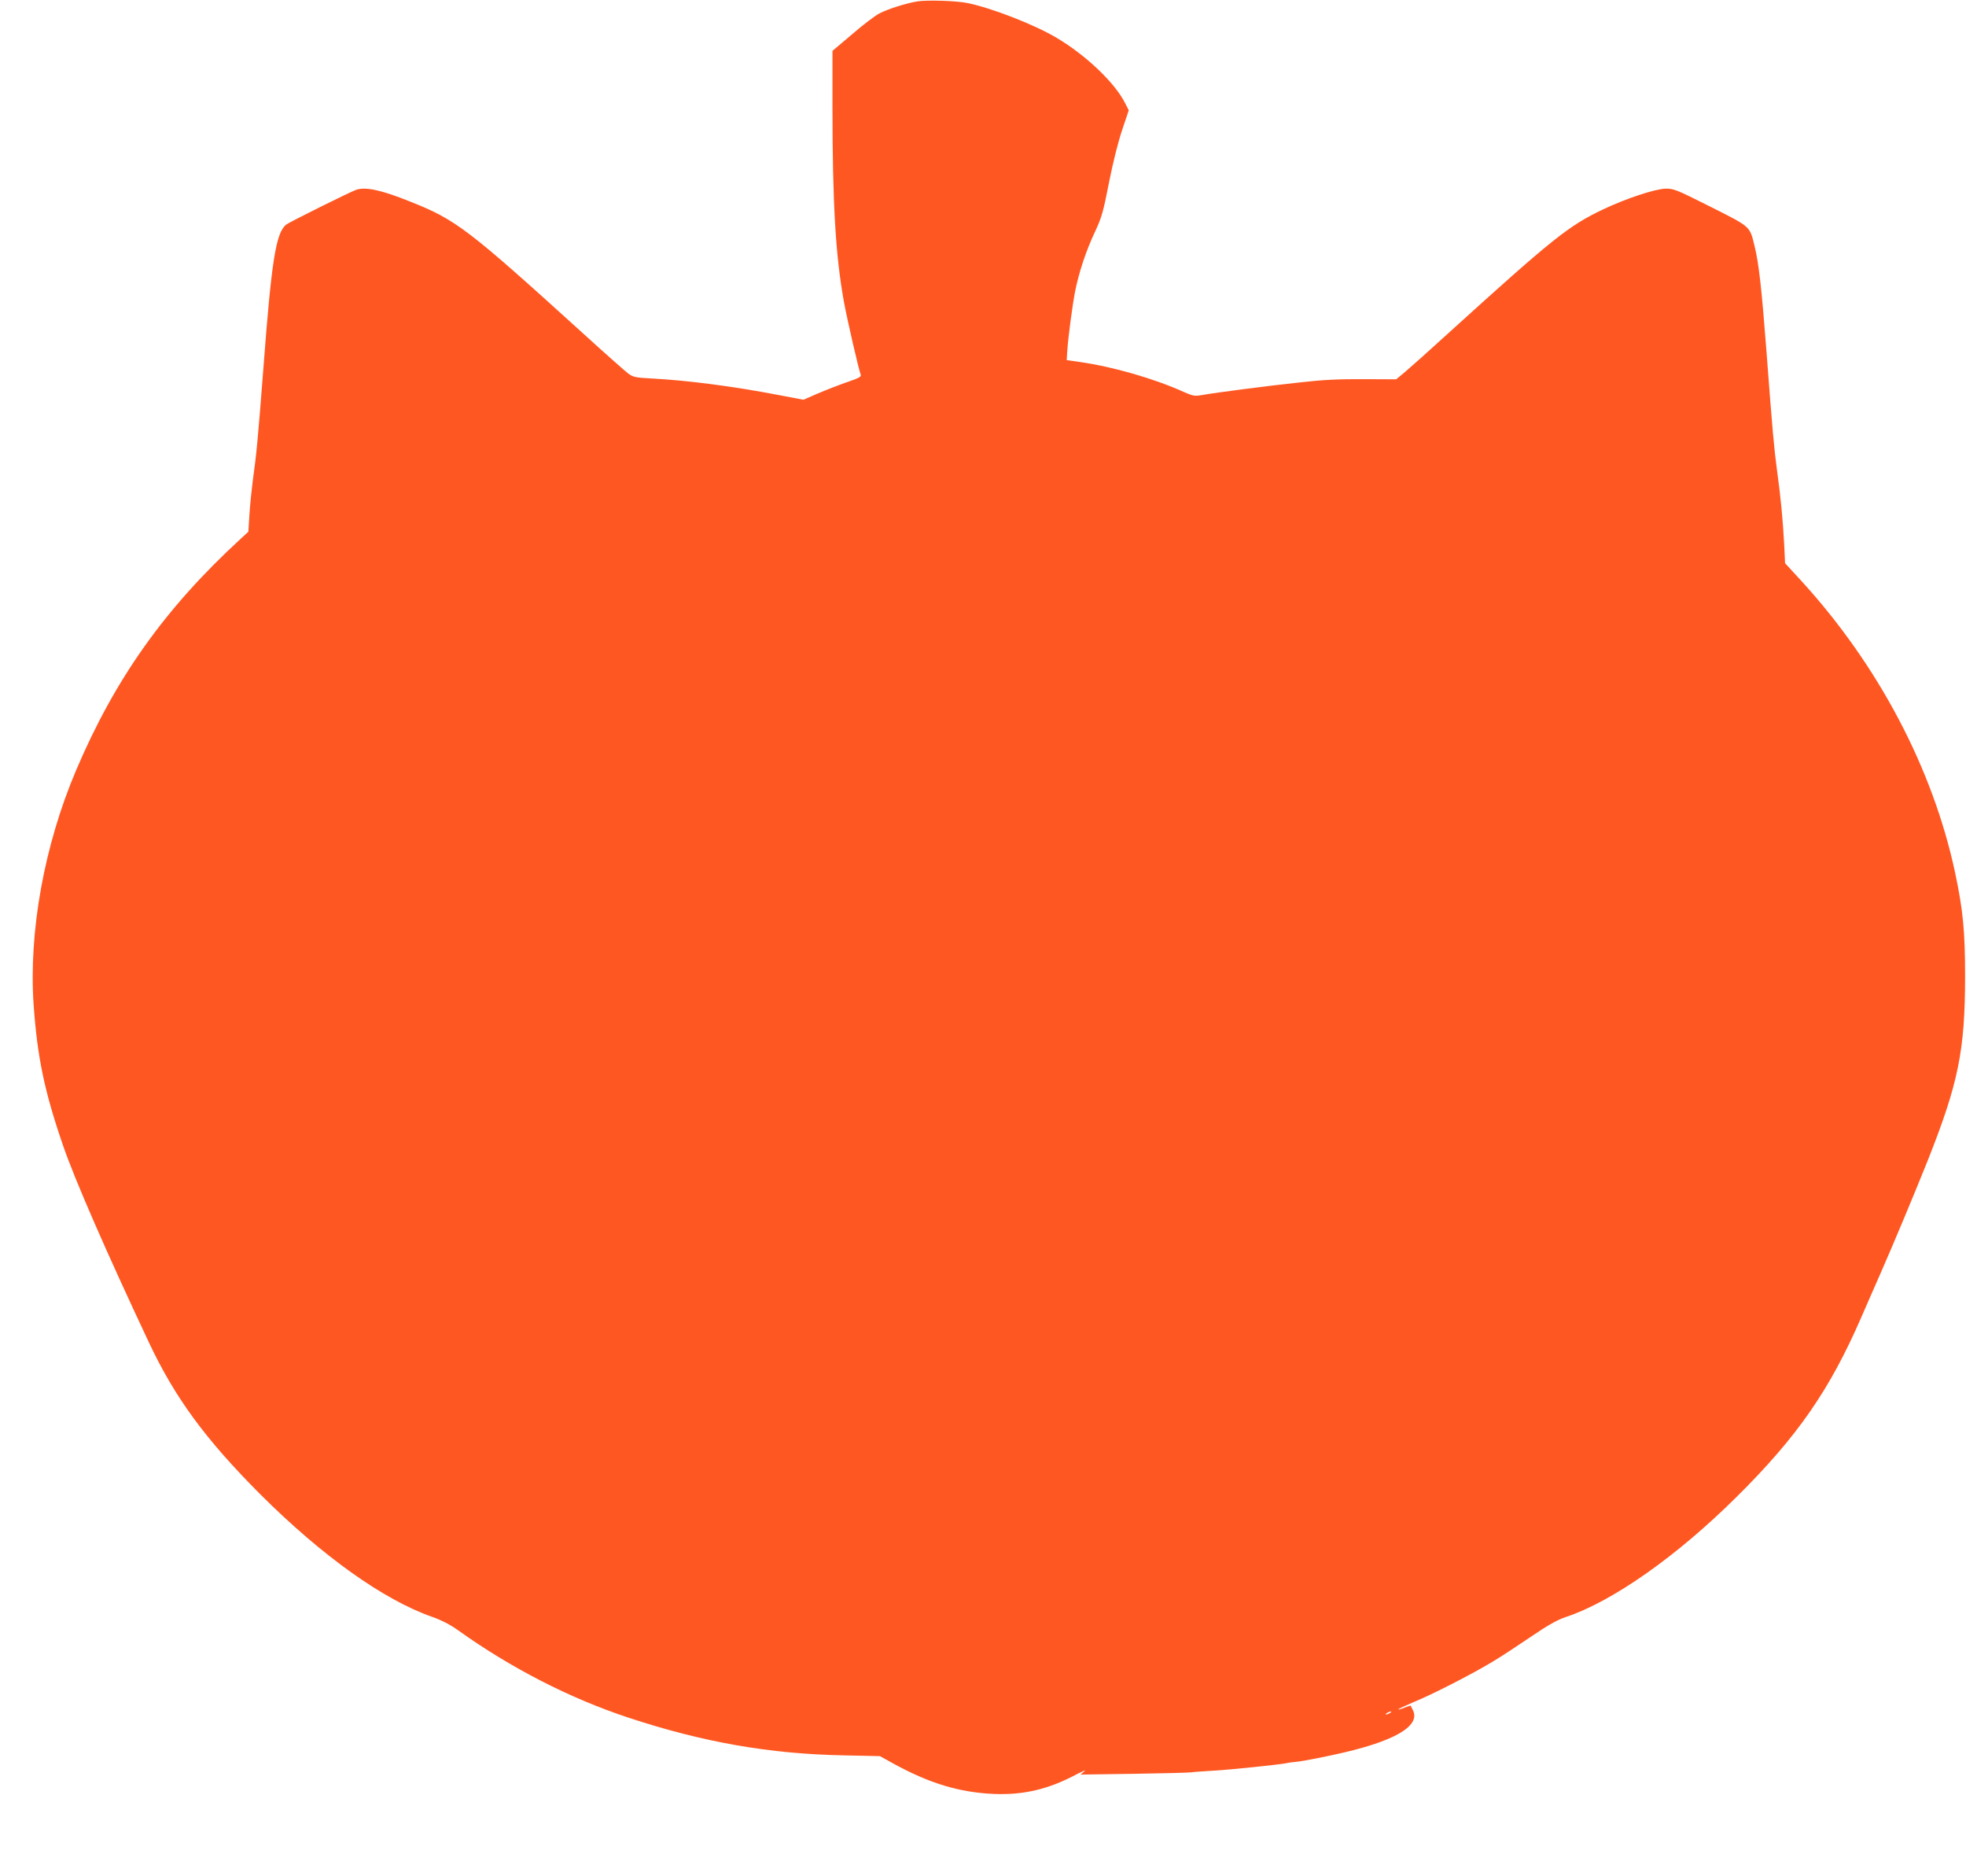
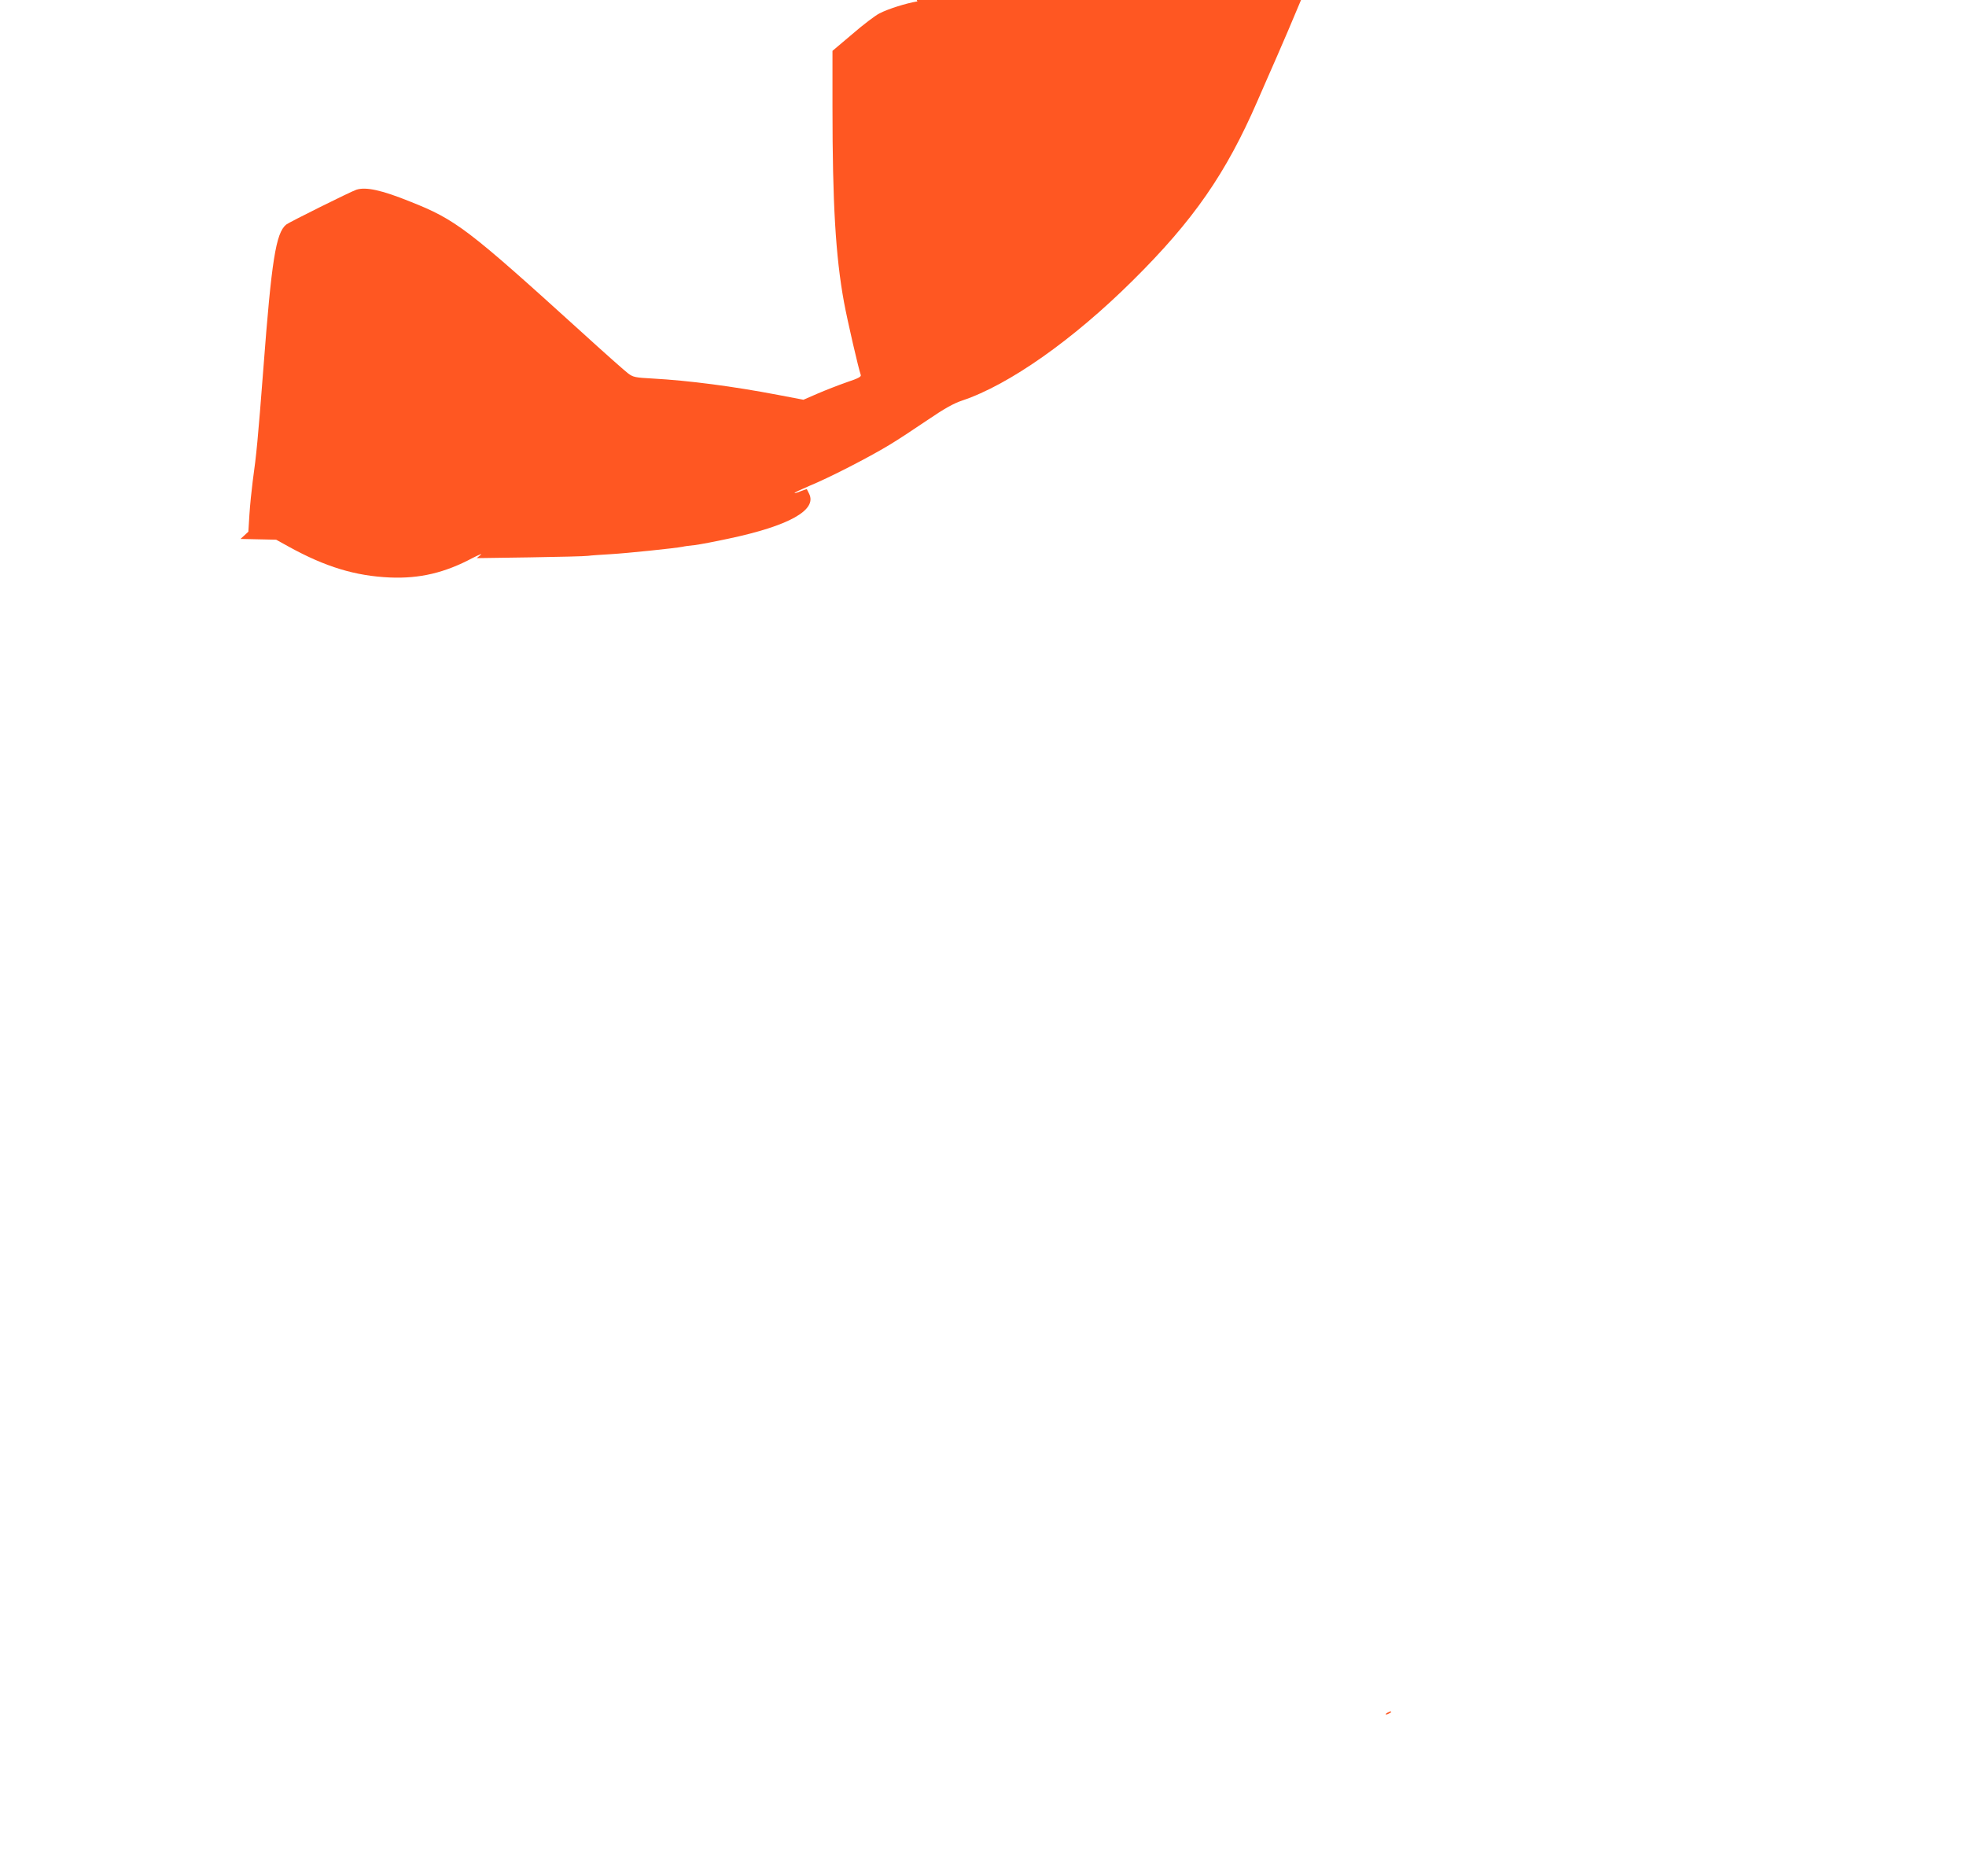
<svg xmlns="http://www.w3.org/2000/svg" version="1.0" width="1280pt" height="1221pt" viewBox="0 0 1280 1221" preserveAspectRatio="xMidYMid meet">
  <g transform="translate(0,1221) scale(0.1,-0.1)" fill="#ff5722" stroke="none">
-     <path d="M5973 12201 c-73 -12 -188 -48 -247 -78 -27 -14 -107 -74 -177 -135 l-129 -109 0 -364 c0 -628 20 -971 75 -1272 23 -124 95 -435 109 -473 5 -12 -16 -23 -91 -48 -54 -19 -139 -52 -190 -74 l-92 -40 -163 31 c-293 56 -582 94 -818 107 -114 6 -128 9 -160 33 -19 14 -157 136 -305 271 -741 672 -817 730 -1115 848 -186 75 -288 97 -350 77 -34 -11 -439 -212 -457 -227 -67 -55 -95 -234 -148 -933 -36 -467 -45 -561 -70 -740 -7 -55 -17 -151 -21 -213 l-7 -113 -51 -47 c-492 -452 -817 -909 -1071 -1507 -207 -487 -309 -1051 -276 -1526 24 -340 70 -562 191 -914 77 -224 280 -689 558 -1280 170 -362 369 -633 726 -991 403 -402 803 -688 1121 -799 59 -21 116 -50 165 -85 345 -247 729 -444 1110 -570 488 -161 921 -237 1407 -246 l232 -5 83 -46 c238 -131 432 -190 658 -200 193 -8 356 30 538 127 43 22 66 31 52 20 l-25 -21 345 5 c190 3 361 7 380 10 19 3 87 7 150 11 102 6 413 38 465 48 11 3 47 8 80 11 33 4 132 23 220 42 393 83 577 186 524 292 -7 15 -14 28 -15 30 0 1 -18 -5 -39 -13 -20 -9 -39 -14 -41 -12 -3 2 42 23 98 47 123 50 386 185 518 265 52 31 163 104 247 161 113 77 172 110 229 129 305 102 722 396 1109 780 397 393 608 698 813 1170 39 88 95 219 127 290 82 186 226 531 307 734 198 499 242 713 242 1196 0 295 -13 429 -65 675 -145 678 -500 1351 -1002 1900 l-105 114 -6 126 c-9 163 -22 302 -46 475 -21 160 -29 248 -70 790 -31 402 -49 563 -77 675 -31 129 -24 122 -288 255 -221 111 -239 118 -291 117 -70 -2 -257 -64 -407 -135 -225 -107 -327 -189 -1002 -801 -126 -115 -256 -231 -287 -257 l-58 -48 -212 1 c-159 1 -264 -4 -413 -21 -216 -23 -546 -66 -636 -82 -52 -9 -61 -7 -125 21 -190 86 -459 163 -669 193 l-90 13 3 50 c5 89 34 307 52 399 26 128 72 265 129 386 43 92 54 129 91 319 25 128 60 267 86 344 l43 128 -24 47 c-66 132 -255 312 -446 425 -143 85 -419 193 -579 226 -72 15 -261 21 -327 11z m3077 -11141 c-8 -5 -19 -10 -25 -10 -5 0 -3 5 5 10 8 5 20 10 25 10 6 0 3 -5 -5 -10z" />
+     <path d="M5973 12201 c-73 -12 -188 -48 -247 -78 -27 -14 -107 -74 -177 -135 l-129 -109 0 -364 c0 -628 20 -971 75 -1272 23 -124 95 -435 109 -473 5 -12 -16 -23 -91 -48 -54 -19 -139 -52 -190 -74 l-92 -40 -163 31 c-293 56 -582 94 -818 107 -114 6 -128 9 -160 33 -19 14 -157 136 -305 271 -741 672 -817 730 -1115 848 -186 75 -288 97 -350 77 -34 -11 -439 -212 -457 -227 -67 -55 -95 -234 -148 -933 -36 -467 -45 -561 -70 -740 -7 -55 -17 -151 -21 -213 l-7 -113 -51 -47 l232 -5 83 -46 c238 -131 432 -190 658 -200 193 -8 356 30 538 127 43 22 66 31 52 20 l-25 -21 345 5 c190 3 361 7 380 10 19 3 87 7 150 11 102 6 413 38 465 48 11 3 47 8 80 11 33 4 132 23 220 42 393 83 577 186 524 292 -7 15 -14 28 -15 30 0 1 -18 -5 -39 -13 -20 -9 -39 -14 -41 -12 -3 2 42 23 98 47 123 50 386 185 518 265 52 31 163 104 247 161 113 77 172 110 229 129 305 102 722 396 1109 780 397 393 608 698 813 1170 39 88 95 219 127 290 82 186 226 531 307 734 198 499 242 713 242 1196 0 295 -13 429 -65 675 -145 678 -500 1351 -1002 1900 l-105 114 -6 126 c-9 163 -22 302 -46 475 -21 160 -29 248 -70 790 -31 402 -49 563 -77 675 -31 129 -24 122 -288 255 -221 111 -239 118 -291 117 -70 -2 -257 -64 -407 -135 -225 -107 -327 -189 -1002 -801 -126 -115 -256 -231 -287 -257 l-58 -48 -212 1 c-159 1 -264 -4 -413 -21 -216 -23 -546 -66 -636 -82 -52 -9 -61 -7 -125 21 -190 86 -459 163 -669 193 l-90 13 3 50 c5 89 34 307 52 399 26 128 72 265 129 386 43 92 54 129 91 319 25 128 60 267 86 344 l43 128 -24 47 c-66 132 -255 312 -446 425 -143 85 -419 193 -579 226 -72 15 -261 21 -327 11z m3077 -11141 c-8 -5 -19 -10 -25 -10 -5 0 -3 5 5 10 8 5 20 10 25 10 6 0 3 -5 -5 -10z" />
  </g>
</svg>